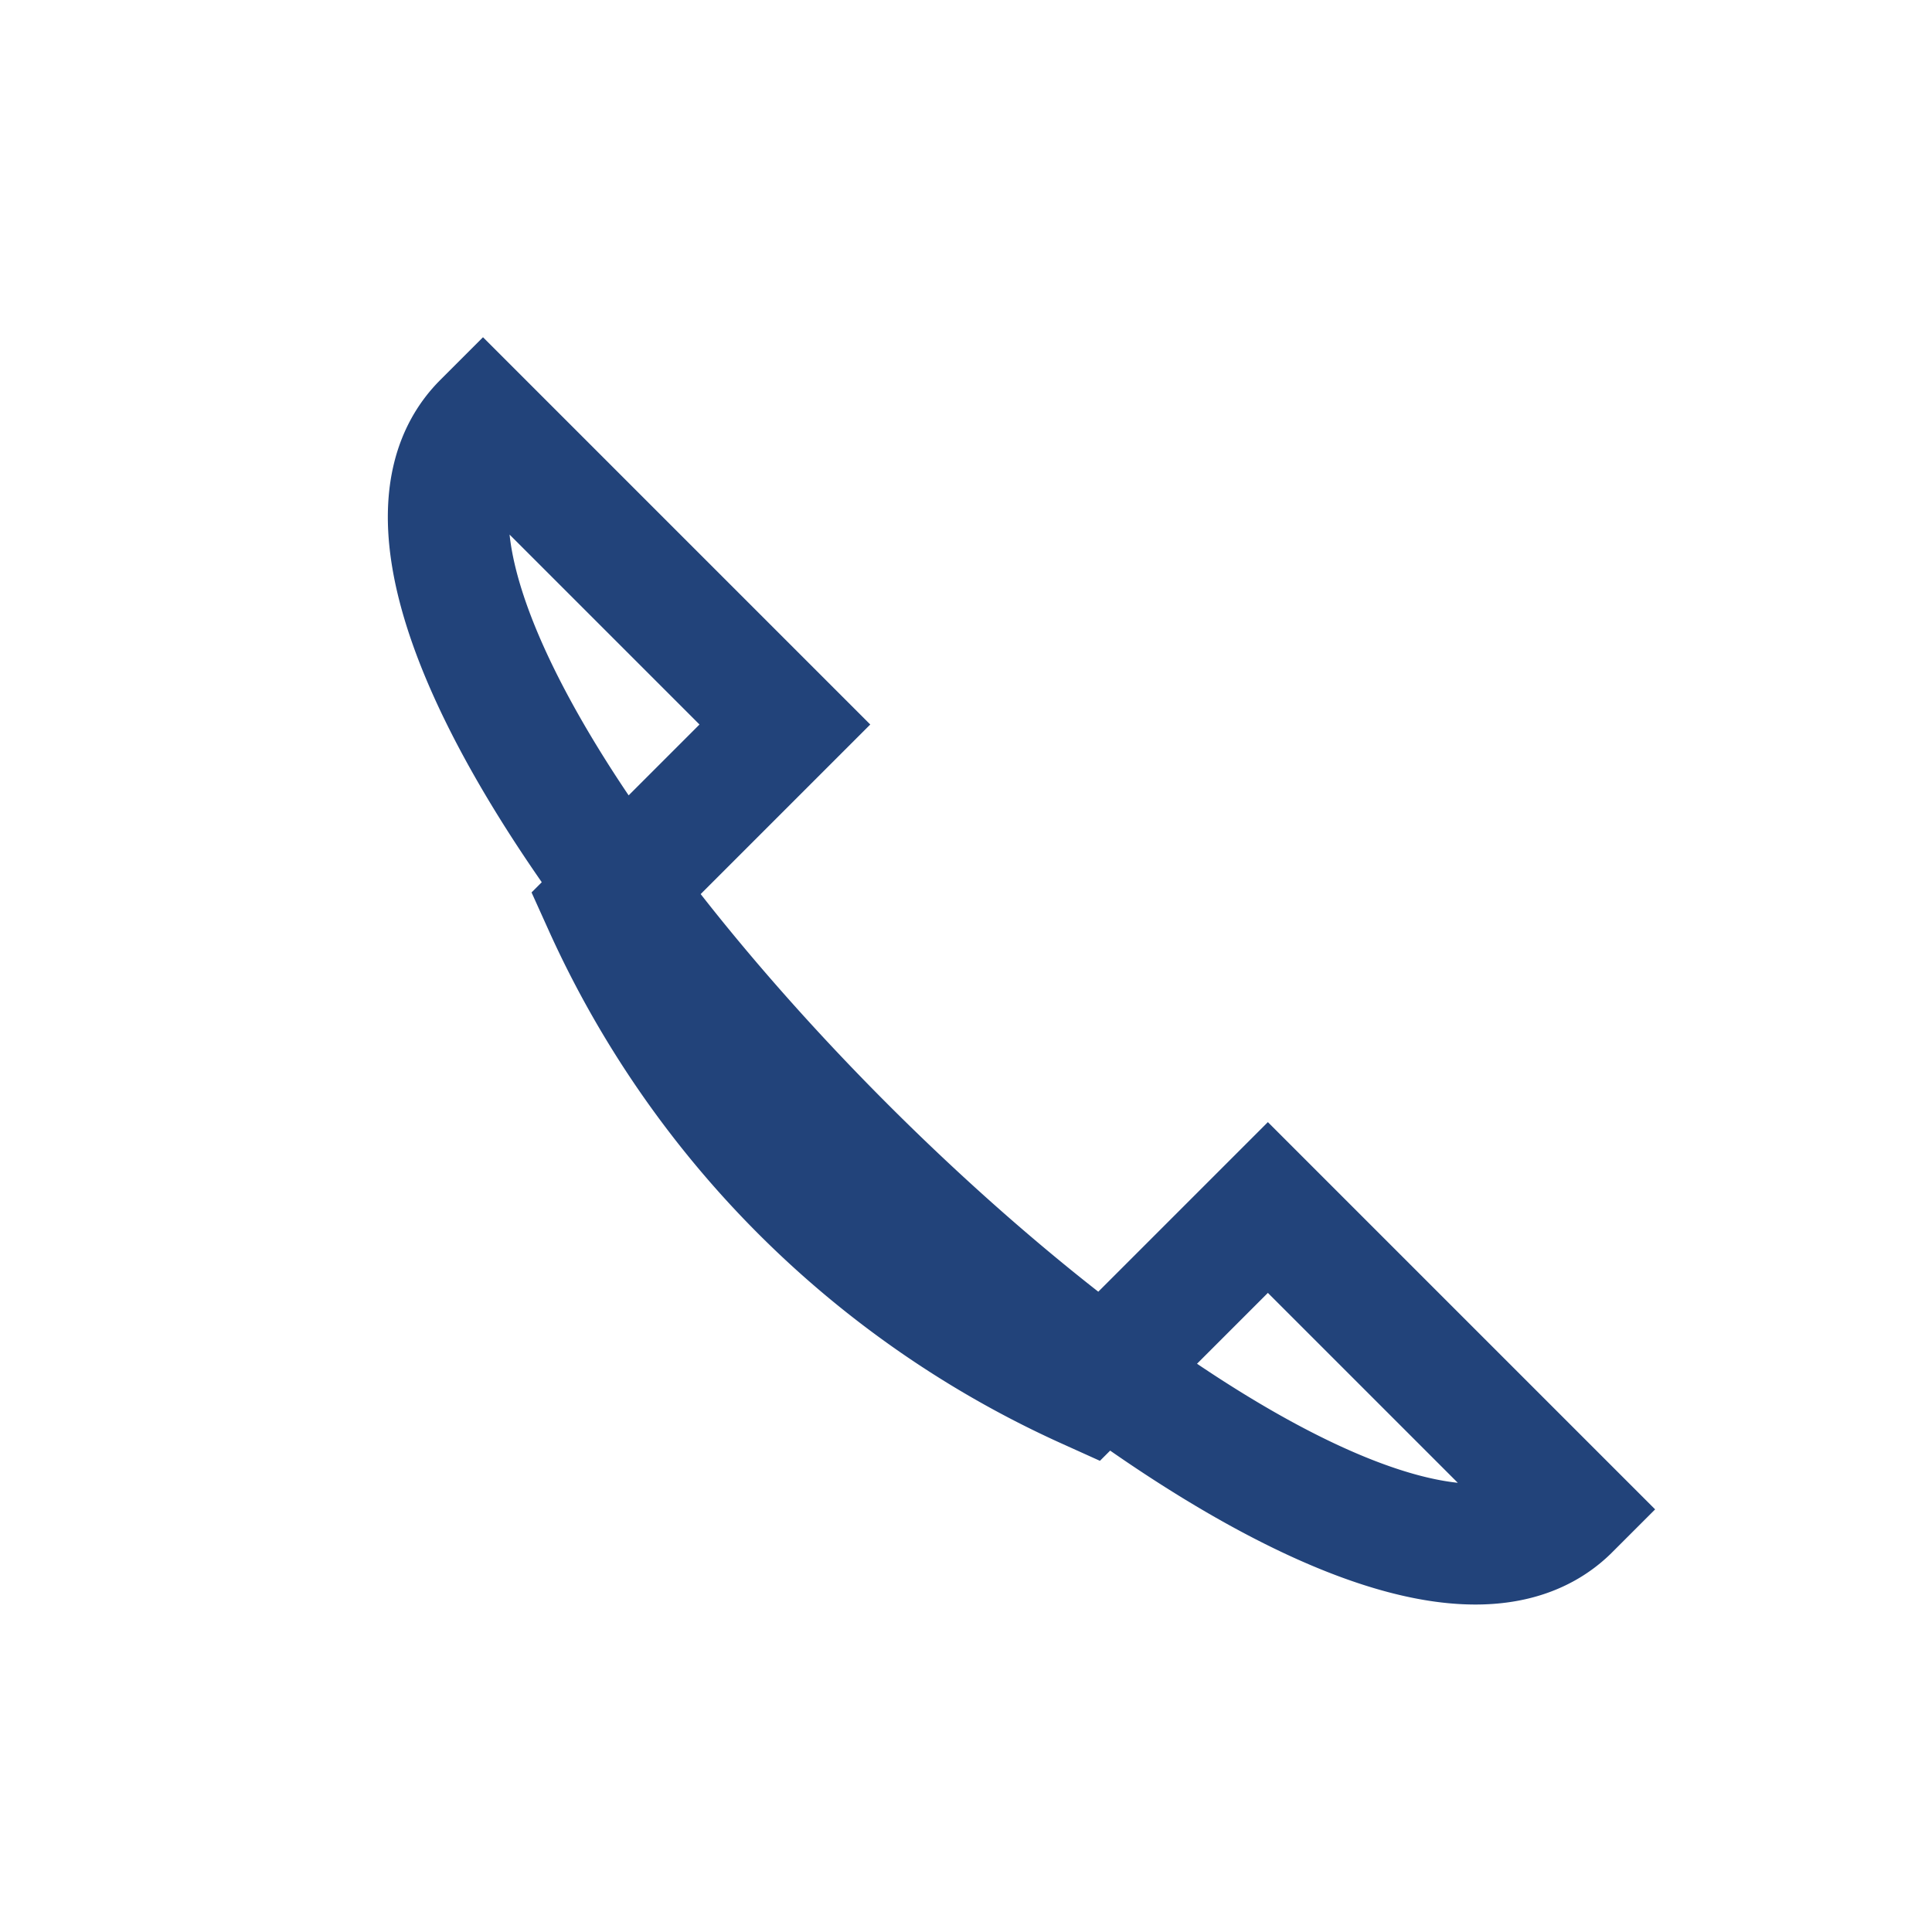
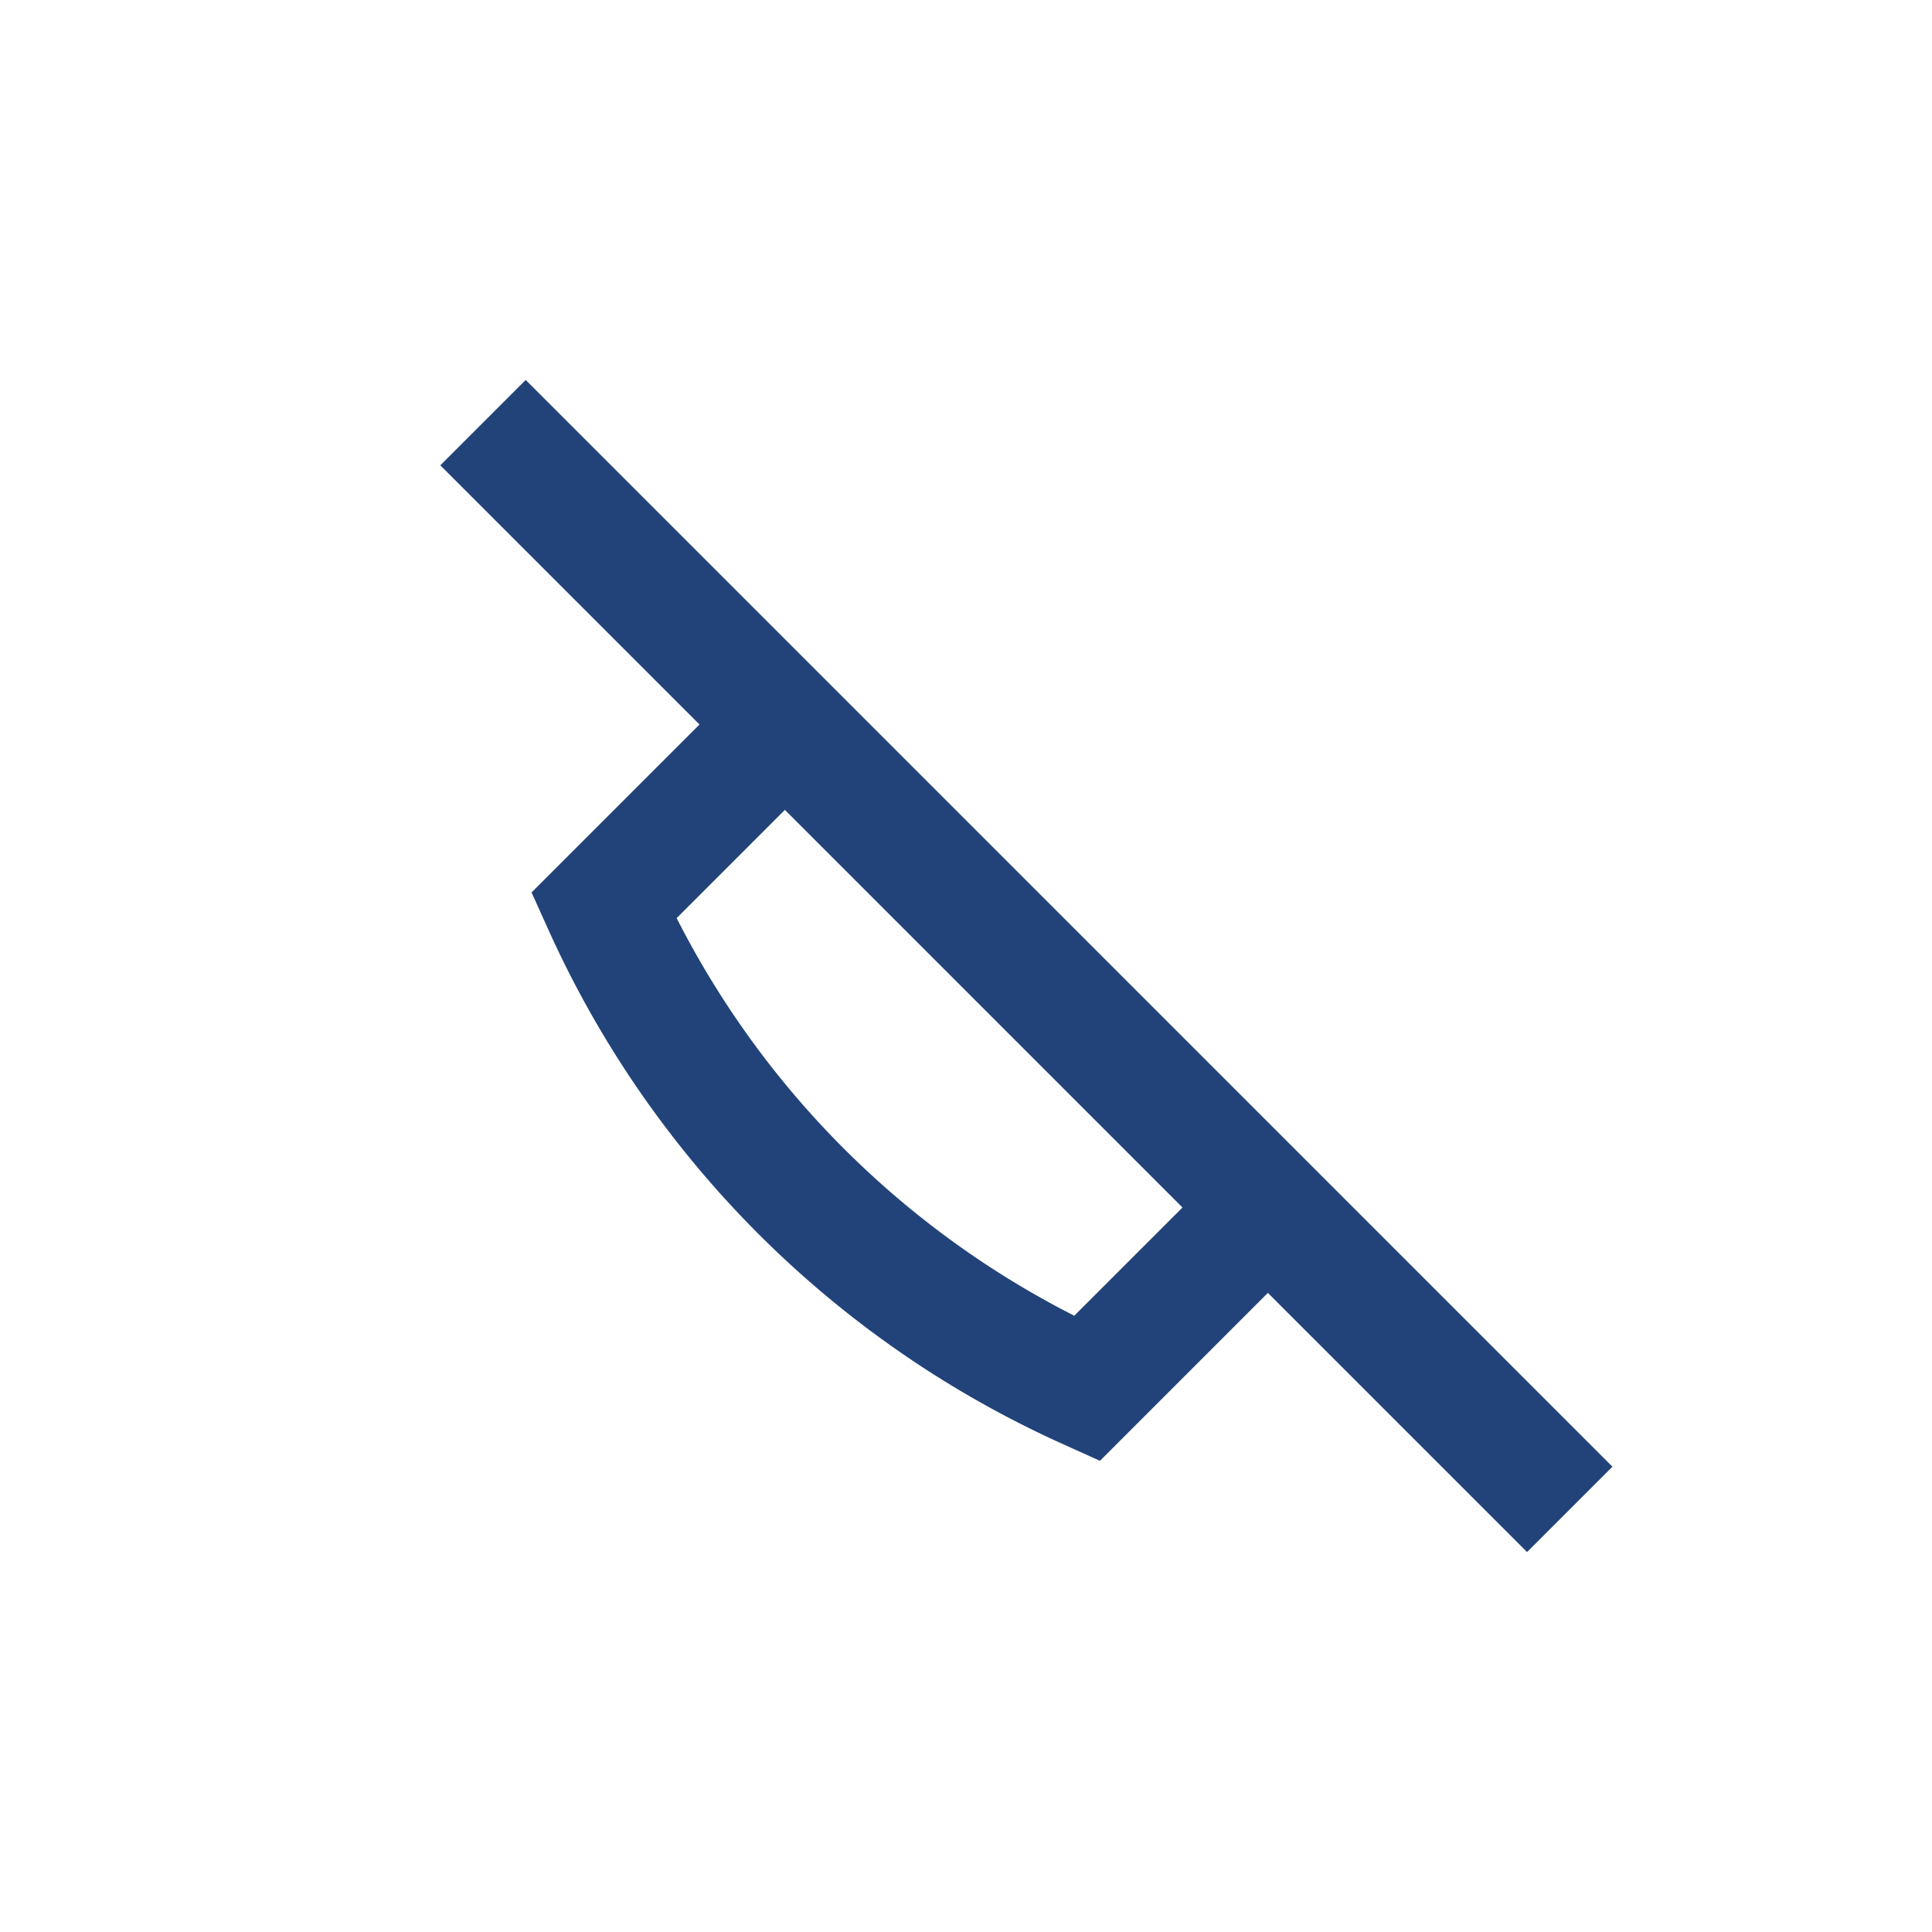
<svg xmlns="http://www.w3.org/2000/svg" width="32" height="32" viewBox="0 0 32 32">
-   <path d="M8 7l5 5-3 3a16 16 0 0 0 8 8l3-3 5 5c-4 4-22-14-18-18z" fill="none" stroke="#22437A" stroke-width="2" />
+   <path d="M8 7l5 5-3 3a16 16 0 0 0 8 8l3-3 5 5z" fill="none" stroke="#22437A" stroke-width="2" />
</svg>